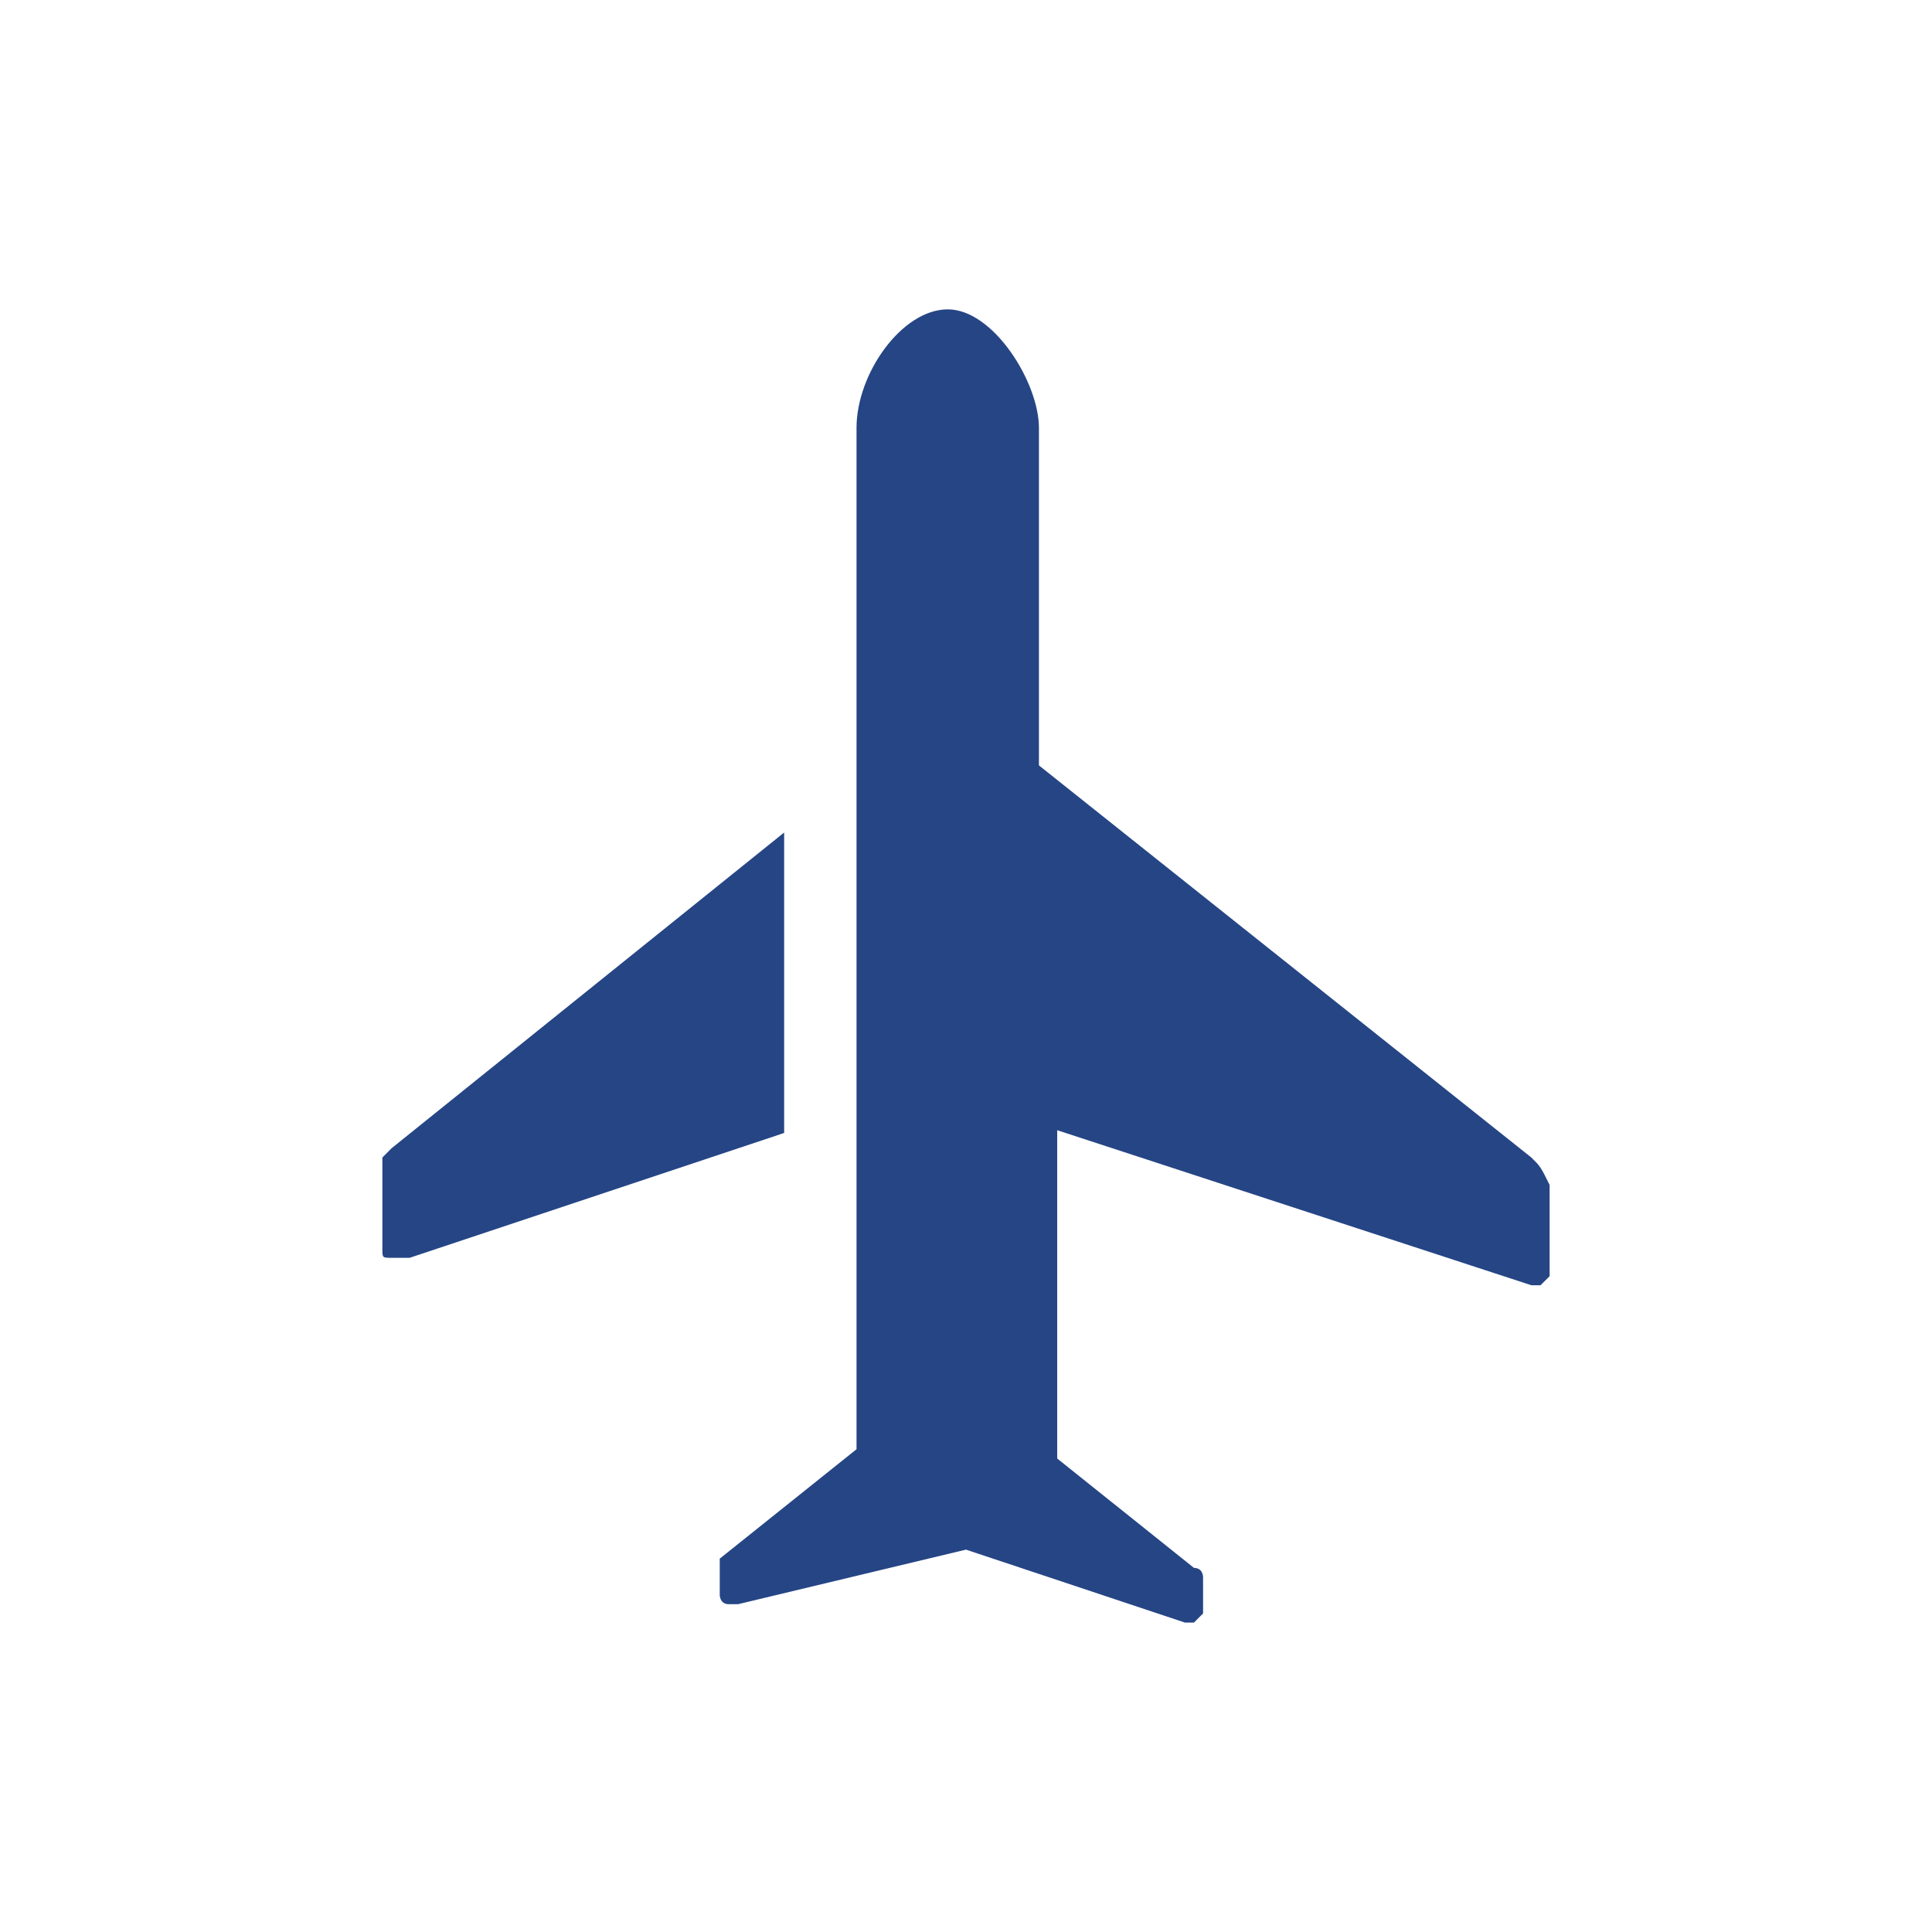
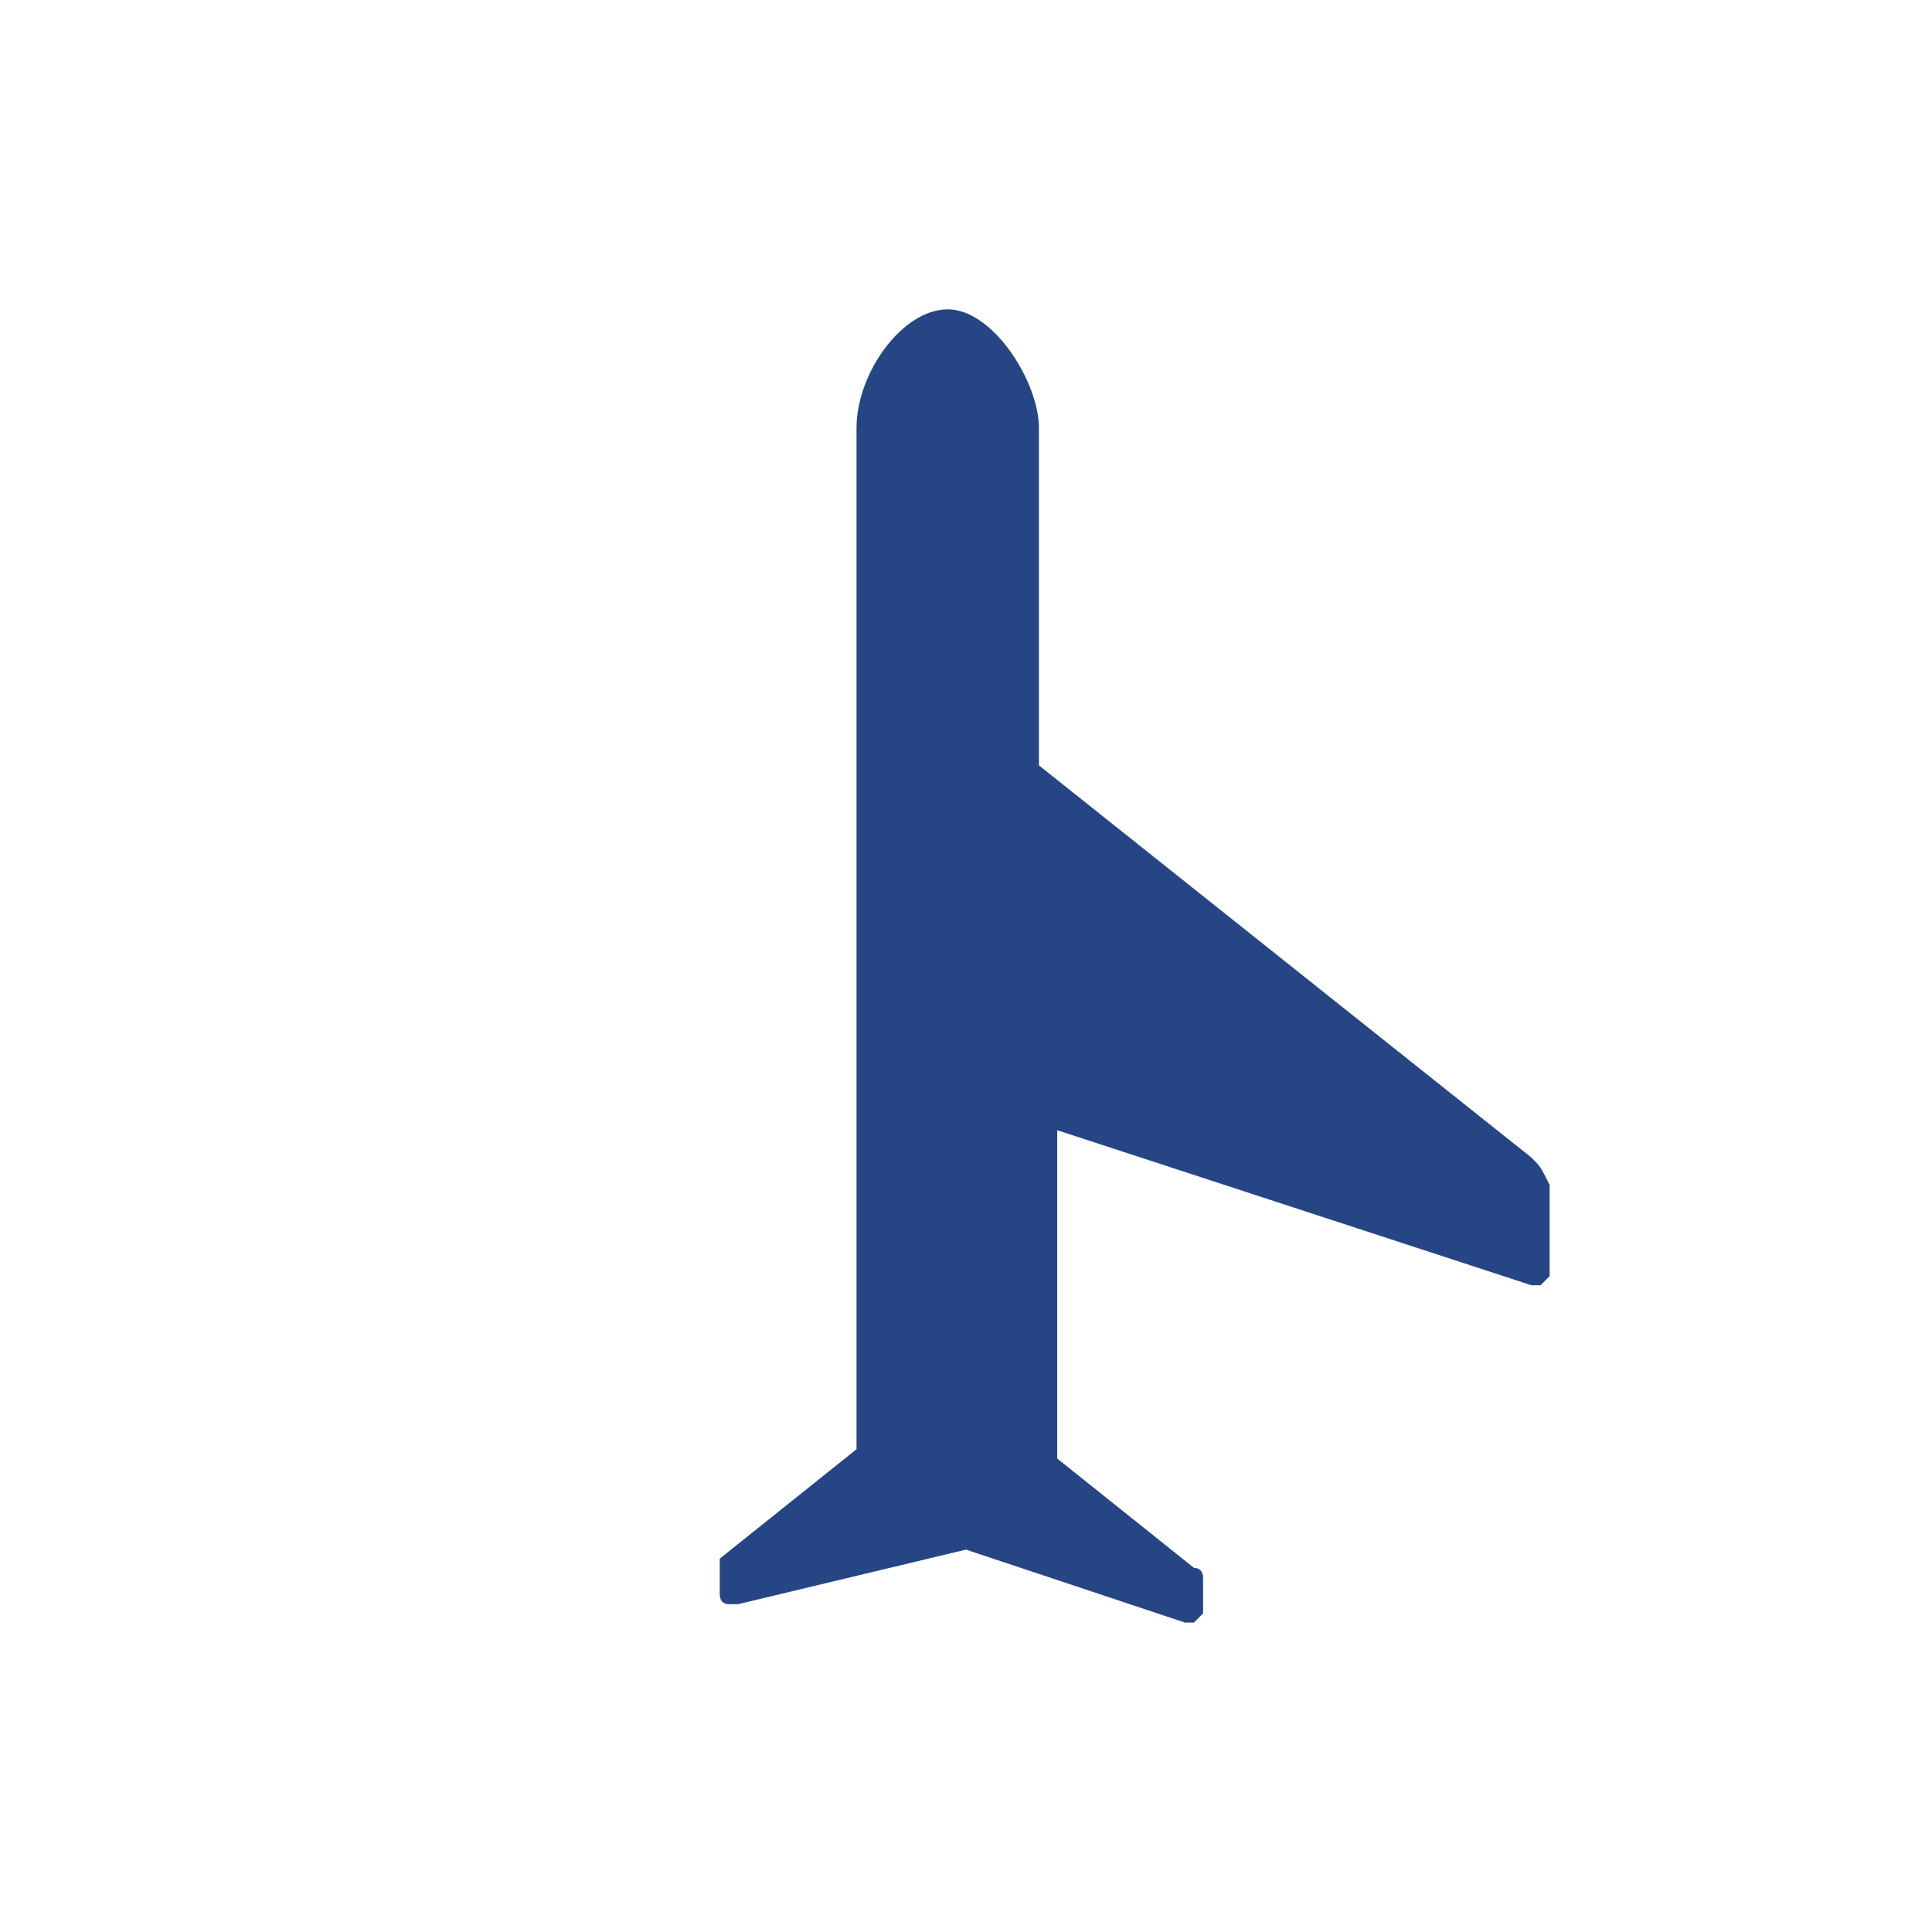
<svg xmlns="http://www.w3.org/2000/svg" version="1.1" id="レイヤー_2_1_" x="0px" y="0px" viewBox="0 0 24 24" style="enable-background:new 0 0 24 24;" xml:space="preserve">
  <style type="text/css">
	.st0{fill:#254585;}
</style>
  <g>
    <g>
-       <path class="st0" d="M9.742,10.341l-4.879,3.924L4.75,14.379v1.133c0,0.113,0,0.113,0.113,0.113h0.113    c0,0,0,0,0.113,0l4.652-1.551V10.341z" />
-       <path id="plane_1_" class="st0" d="M19.023,14.379l-6.117-4.871V5.316c0-0.566-0.566-1.473-1.133-1.473    c-0.566,0-1.133,0.793-1.133,1.473v4.191v5.777v2.719l-1.699,1.359l0,0v0.453c0,0,0,0.113,0.113,0.113H9.168l0,0    L12,19.25l2.719,0.906l0,0h0.113l0.113-0.113v-0.453c0,0,0-0.113-0.113-0.113l-1.699-1.359v-4.078l5.891,1.926    c0,0,0,0,0.113,0h0l0.113-0.113v-1.133C19.137,14.492,19.137,14.492,19.023,14.379z" />
+       <path id="plane_1_" class="st0" d="M19.023,14.379l-6.117-4.871V5.316c0-0.566-0.566-1.473-1.133-1.473    c-0.566,0-1.133,0.793-1.133,1.473v4.191v5.777v2.719l-1.699,1.359l0,0v0.453c0,0,0,0.113,0.113,0.113H9.168l0,0    L12,19.25l2.719,0.906l0,0h0.113l0.113-0.113v-0.453c0,0,0-0.113-0.113-0.113l-1.699-1.359v-4.078l5.891,1.926    c0,0,0,0,0.113,0h0l0.113-0.113v-1.133C19.137,14.492,19.137,14.492,19.023,14.379" />
    </g>
  </g>
</svg>